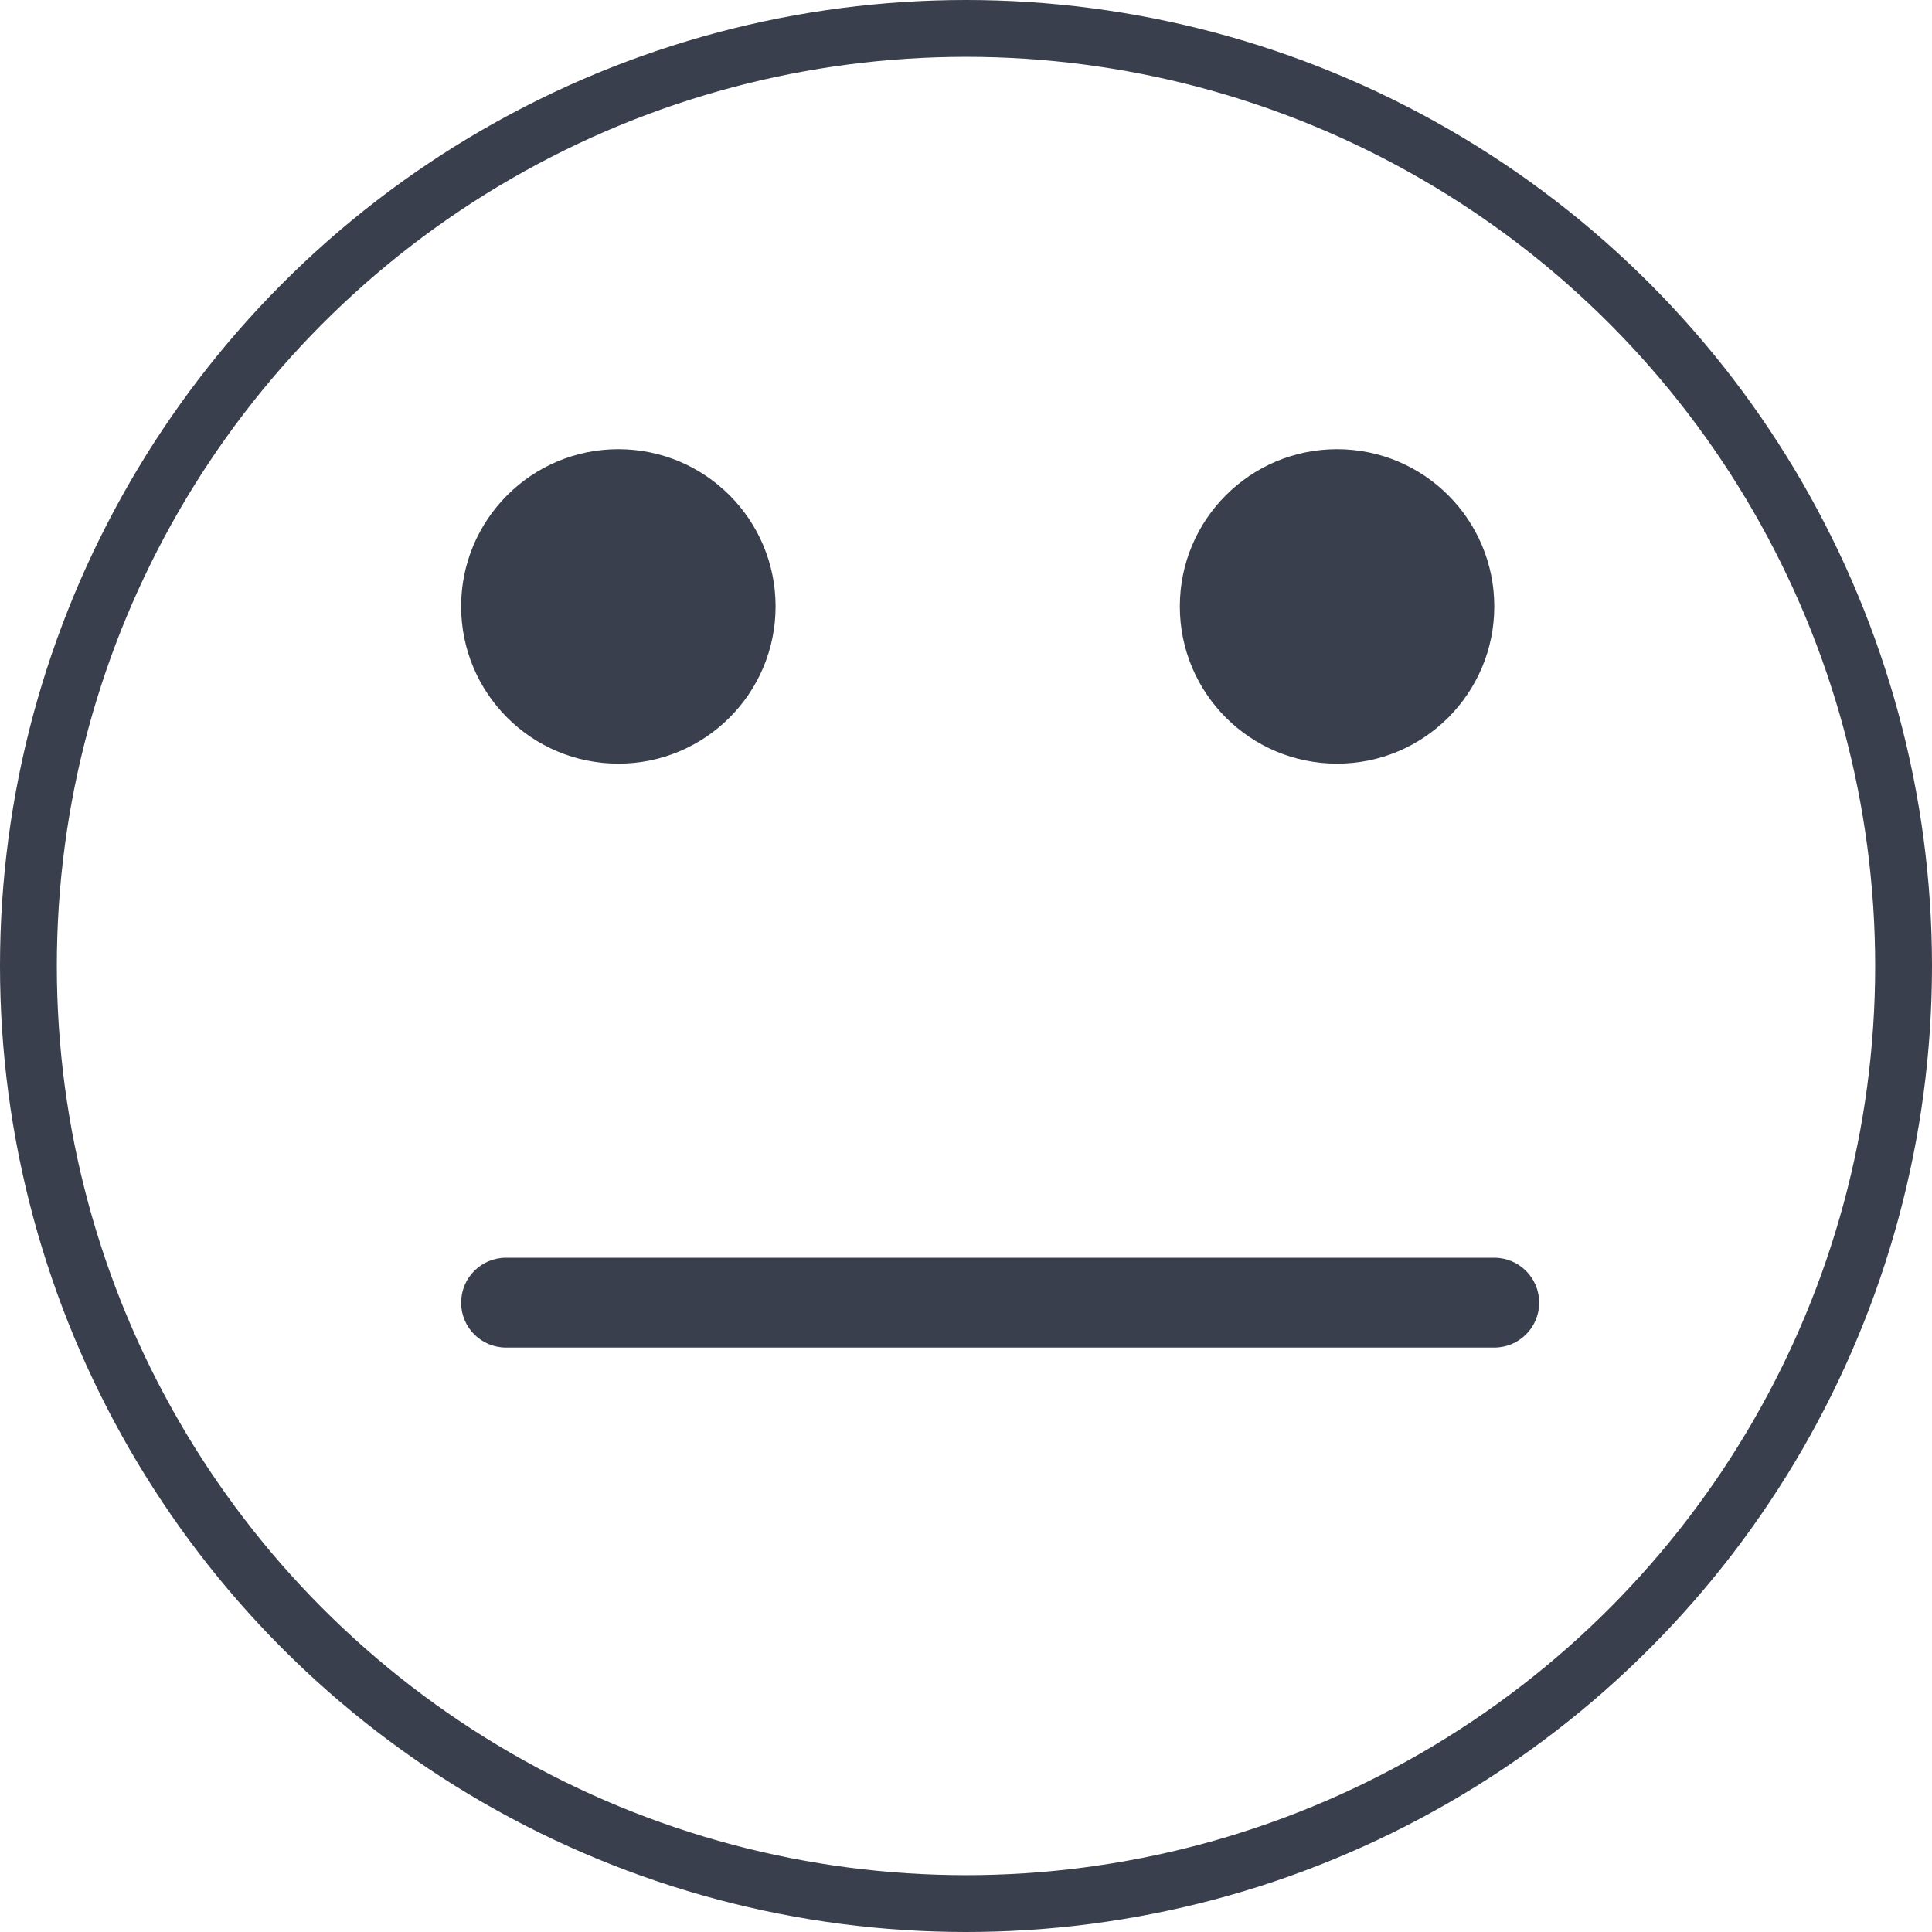
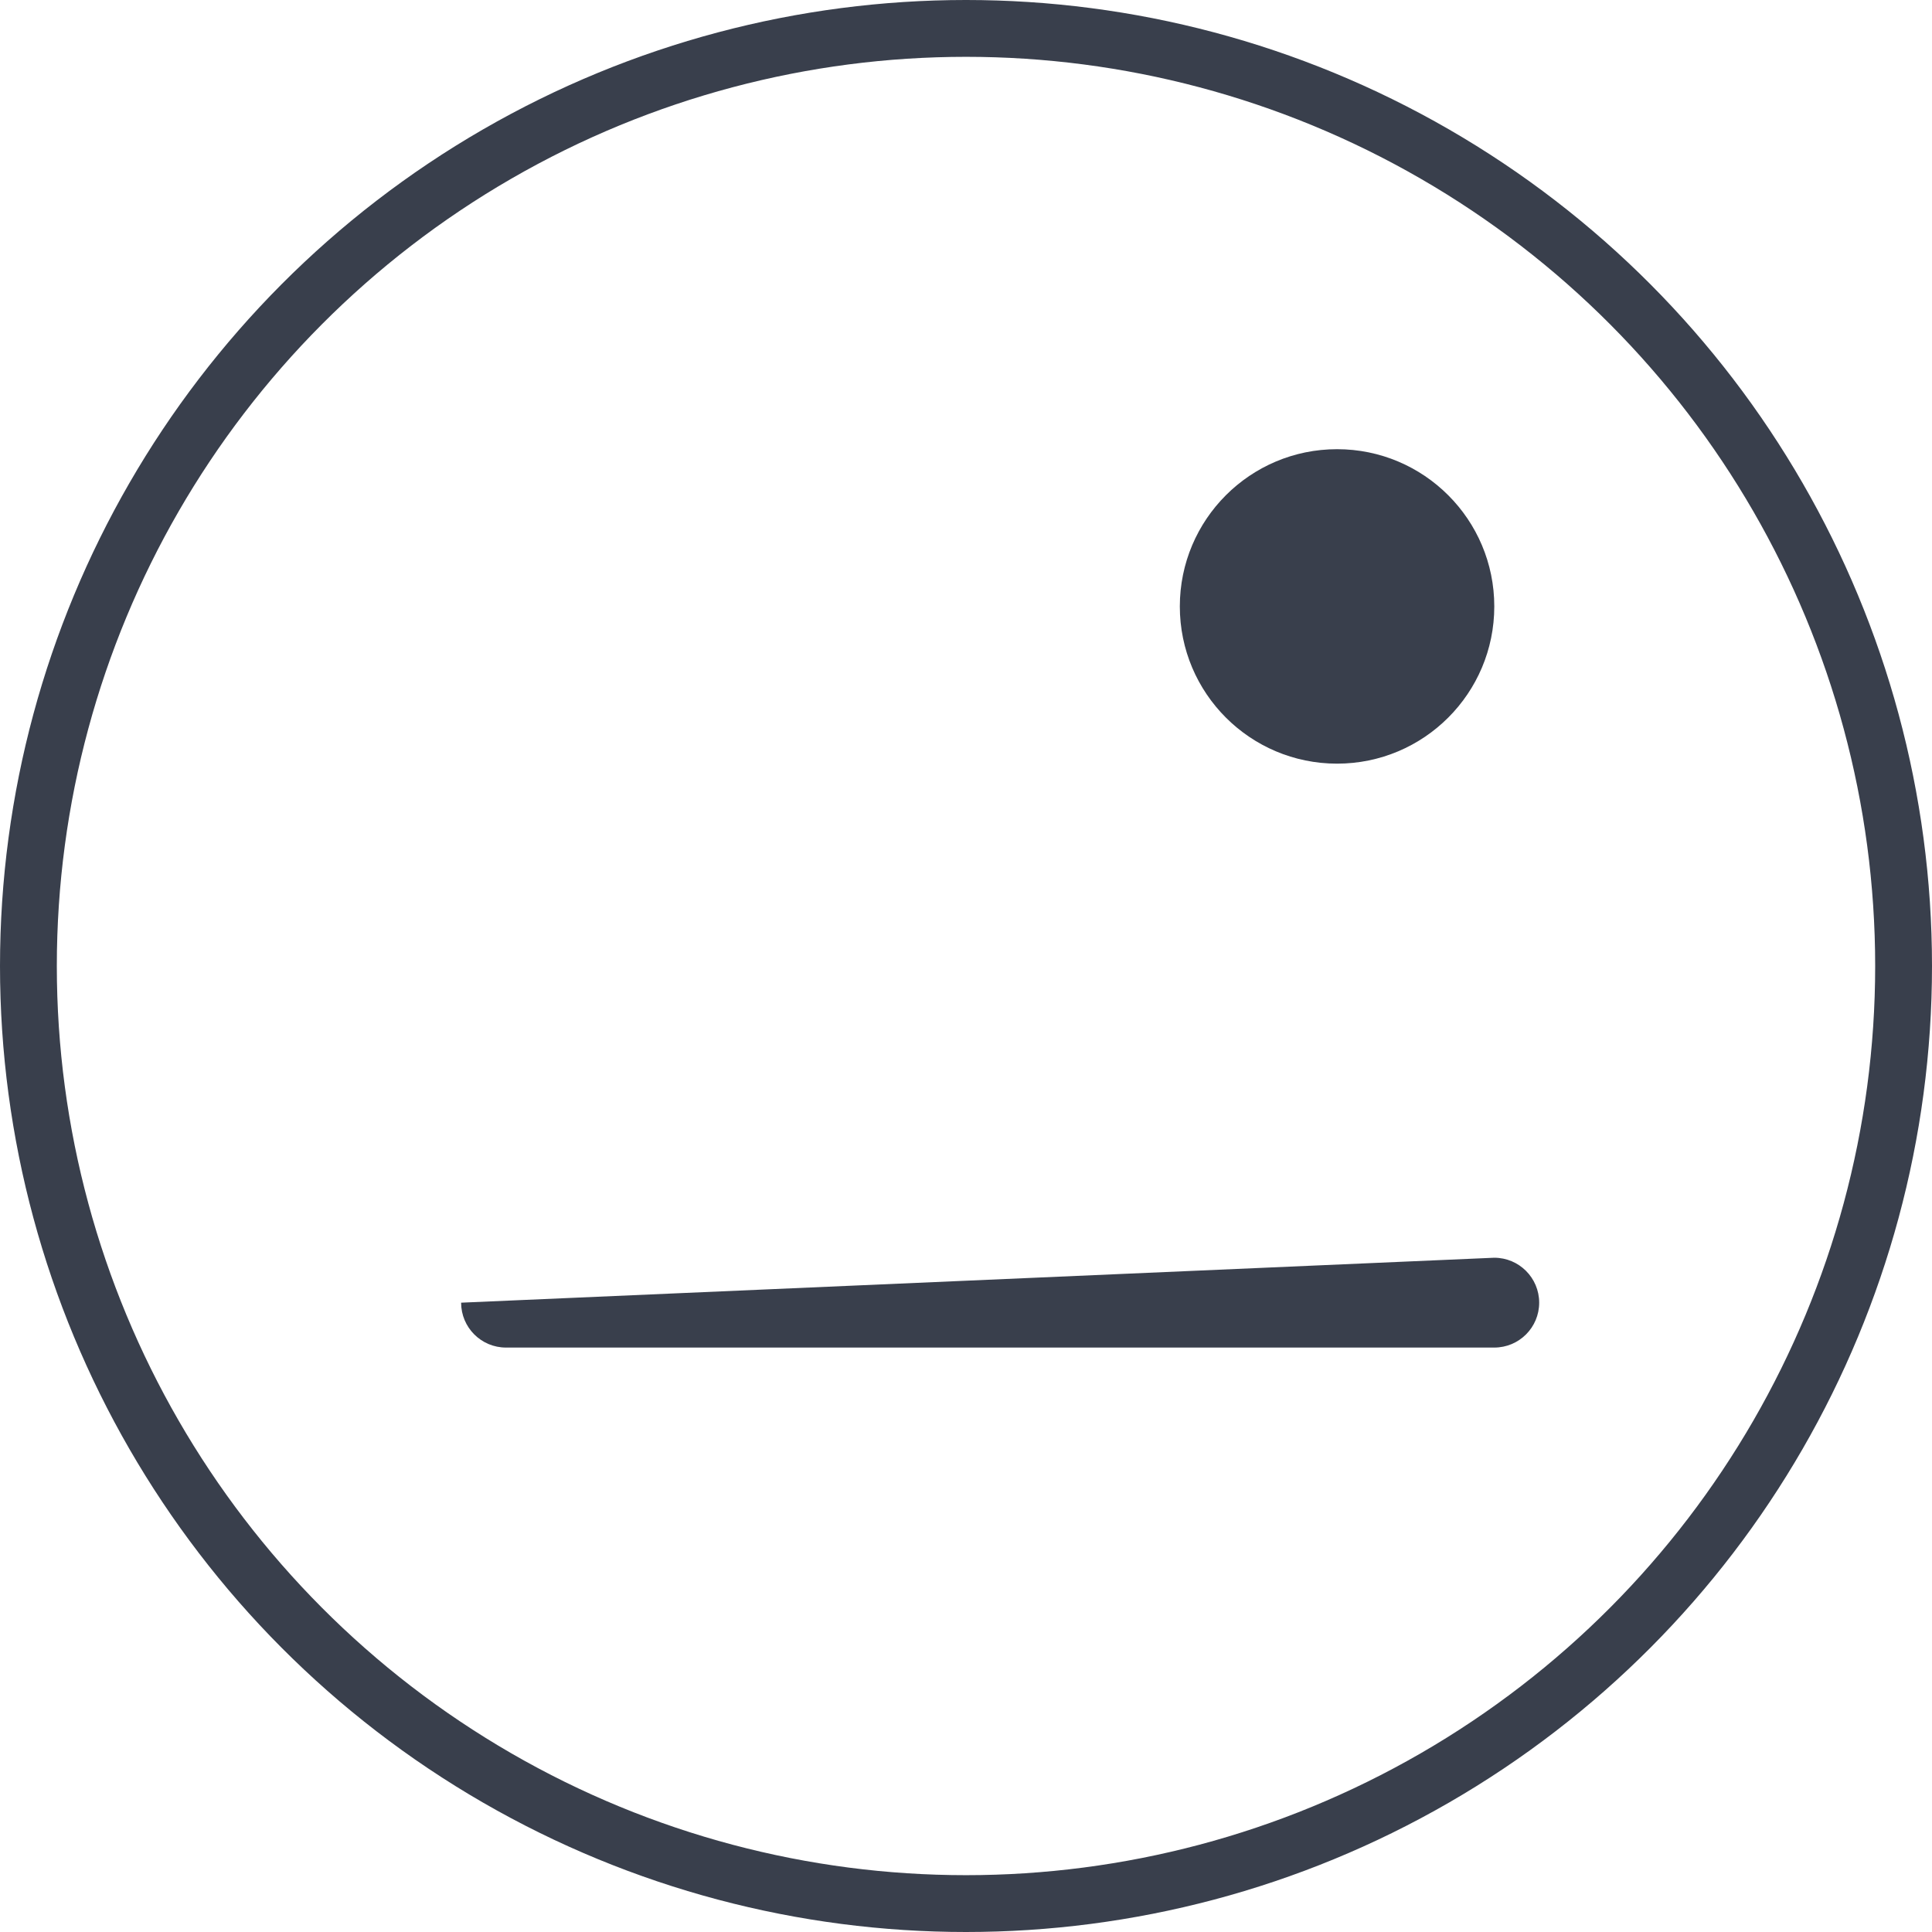
<svg xmlns="http://www.w3.org/2000/svg" width="34px" height="34px" viewBox="0 0 34 34" version="1.1">
  <title>Icono/face3</title>
  <g id="Icono/face3" stroke="none" stroke-width="1" fill="none" fill-rule="evenodd">
    <g id="face3" fill-rule="nonzero">
      <circle id="Oval" stroke="#393F4C" cx="17" cy="17" r="16.5" />
      <g id="Group" transform="translate(8.115, 7.905)" fill="#393F4C">
-         <circle id="Oval" cx="2.767" cy="2.767" r="2.767" />
        <circle id="Oval" cx="15.415" cy="2.767" r="2.767" />
      </g>
-       <path d="M26.296,23.715 L8.905,23.715 C8.468,23.715 8.115,23.361 8.115,22.925 C8.115,22.489 8.468,22.134 8.905,22.134 L26.296,22.134 C26.734,22.134 27.087,22.489 27.087,22.925 C27.087,23.361 26.734,23.715 26.296,23.715 Z" id="Path" fill="#393F4C" />
+       <path d="M26.296,23.715 L8.905,23.715 C8.468,23.715 8.115,23.361 8.115,22.925 L26.296,22.134 C26.734,22.134 27.087,22.489 27.087,22.925 C27.087,23.361 26.734,23.715 26.296,23.715 Z" id="Path" fill="#393F4C" />
    </g>
  </g>
</svg>